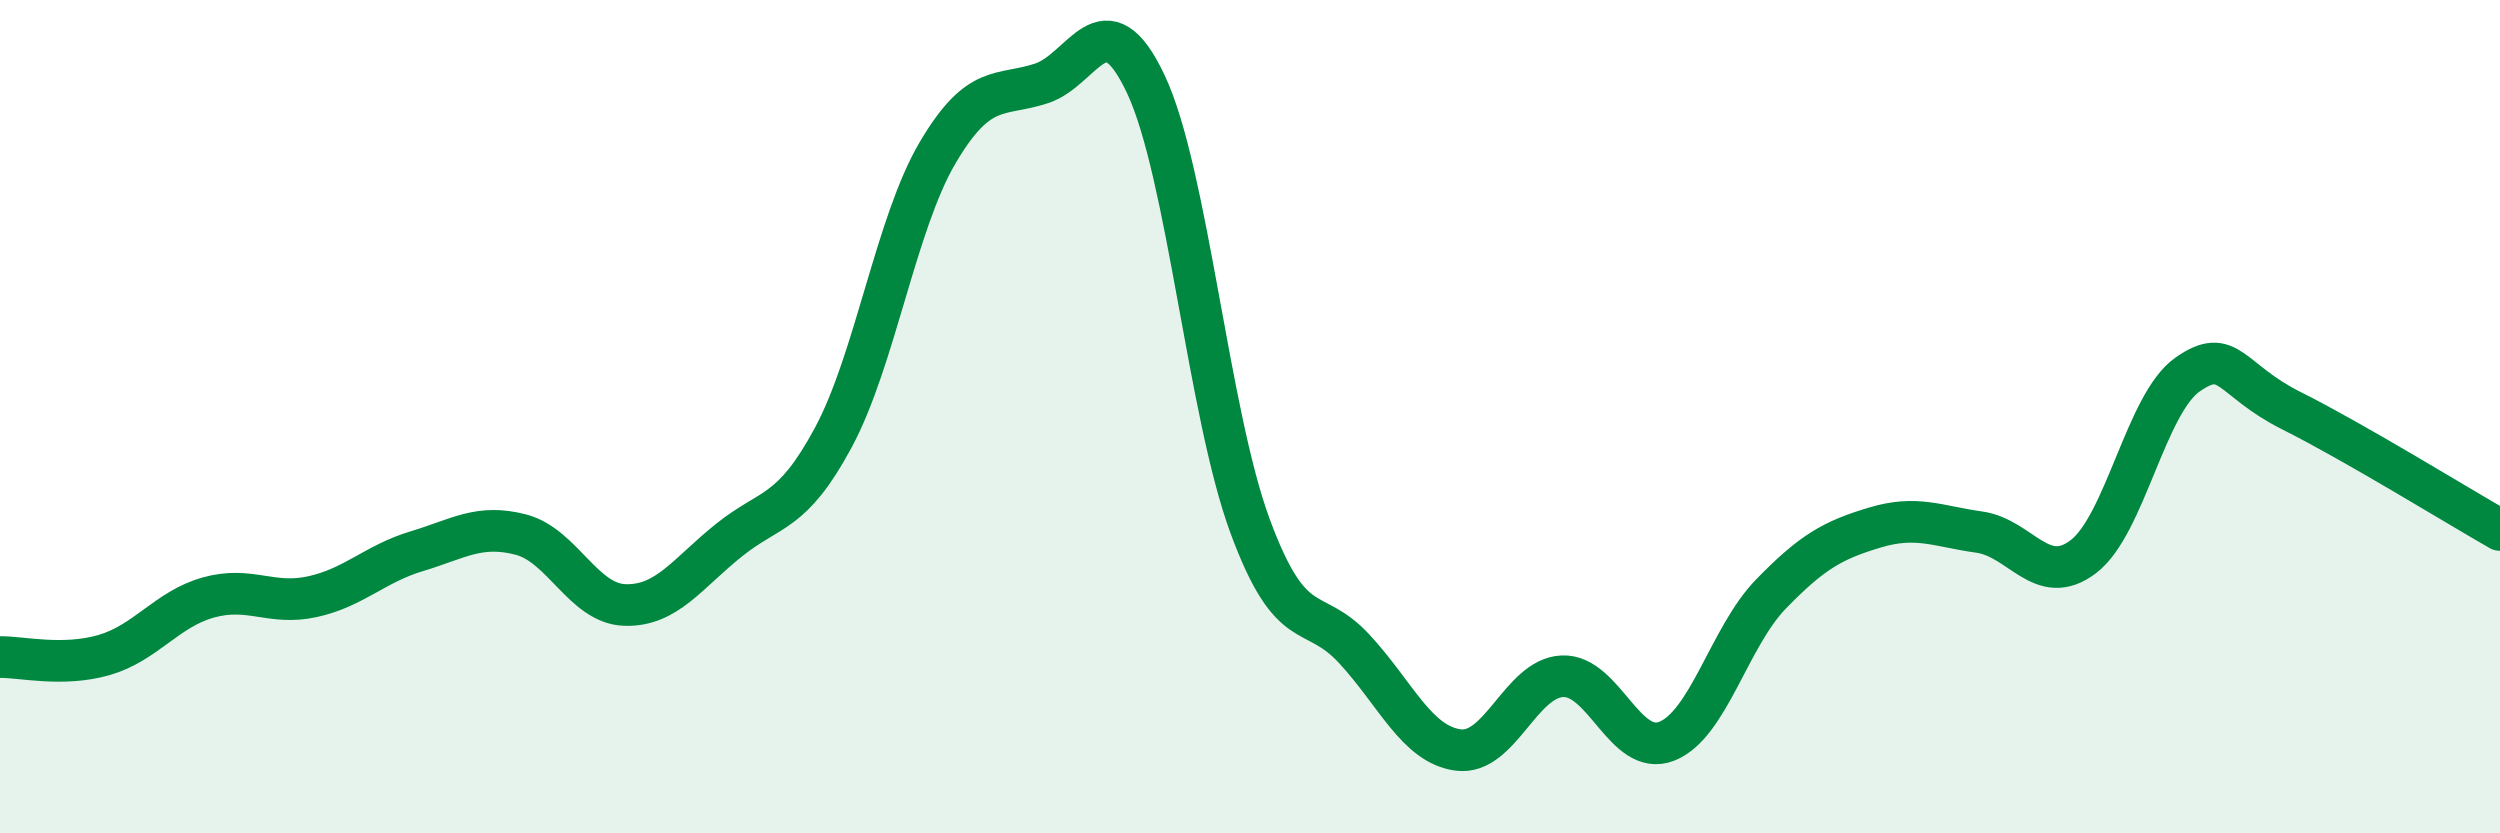
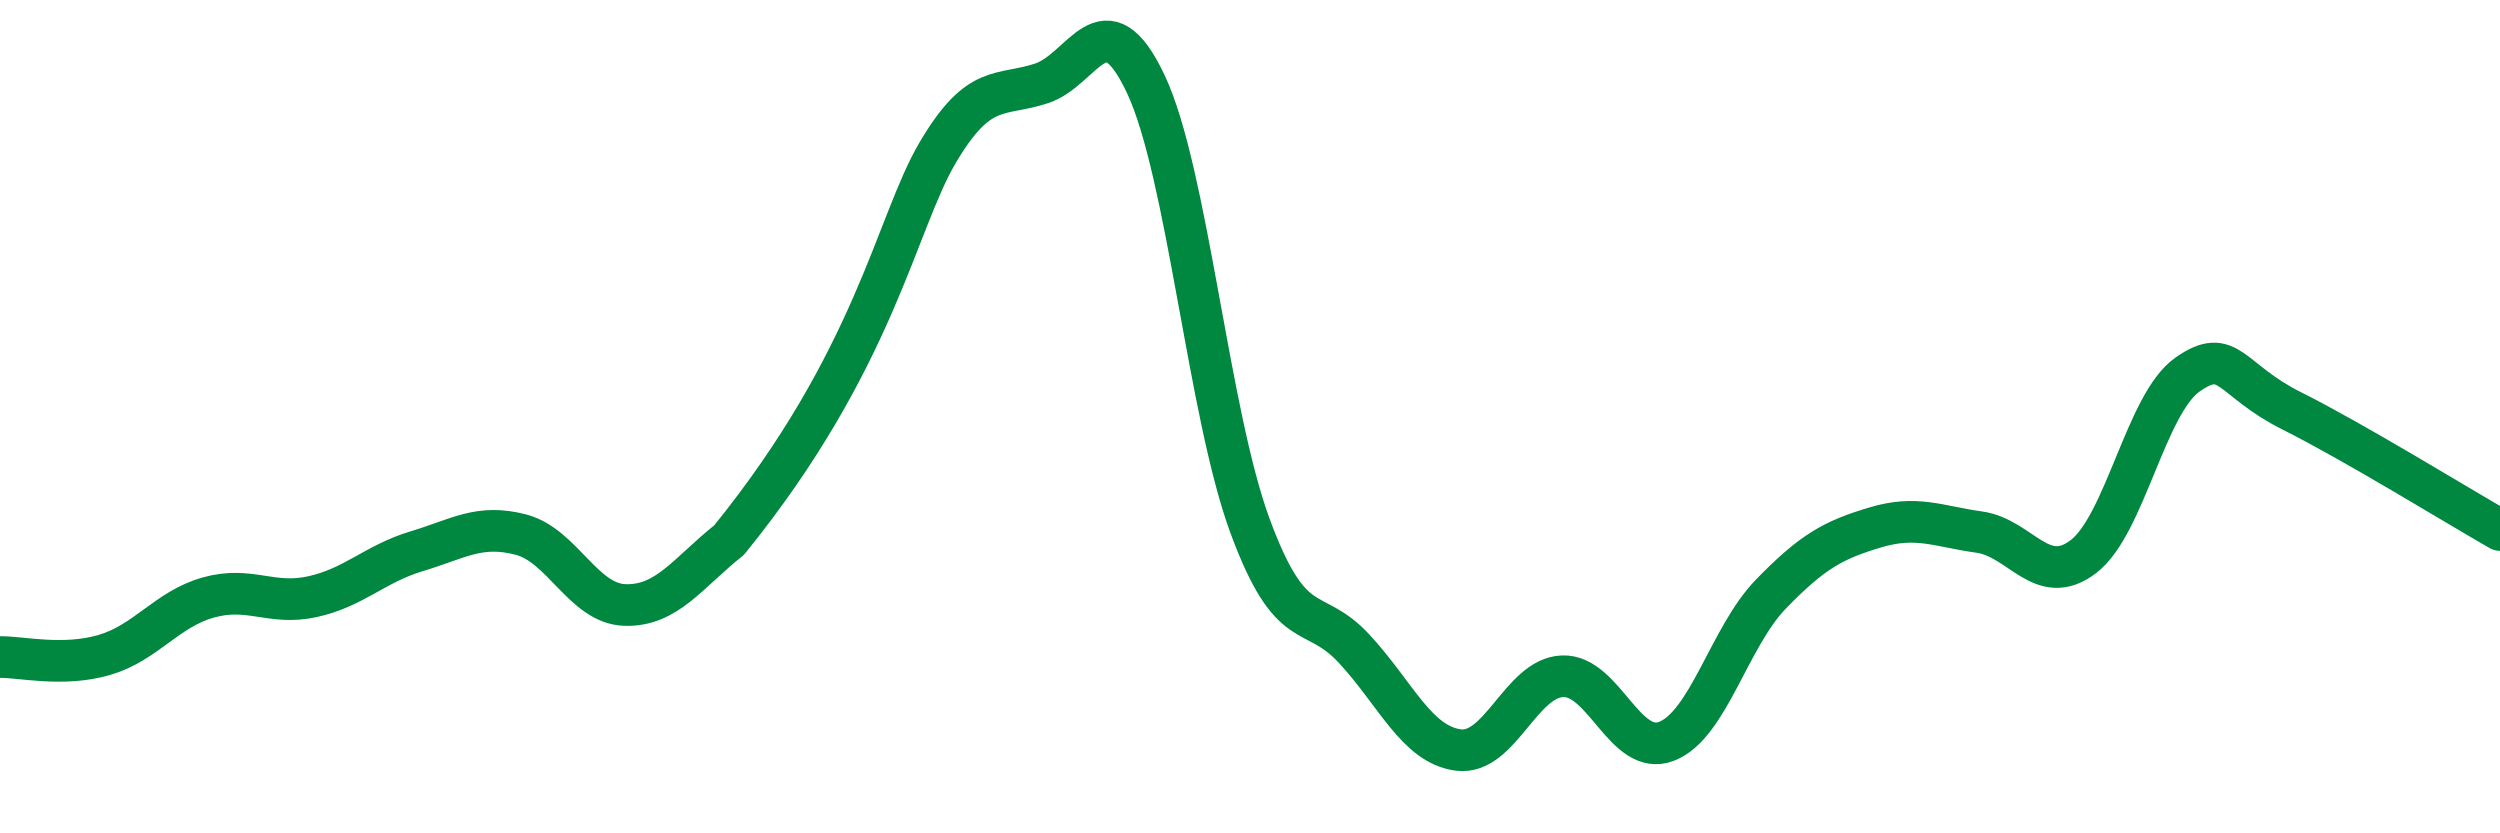
<svg xmlns="http://www.w3.org/2000/svg" width="60" height="20" viewBox="0 0 60 20">
-   <path d="M 0,15.77 C 0.5,15.76 1.5,16.01 2.5,15.72 C 3.5,15.43 4,14.62 5,14.34 C 6,14.06 6.5,14.54 7.5,14.32 C 8.5,14.1 9,13.53 10,13.23 C 11,12.93 11.5,12.57 12.5,12.83 C 13.5,13.09 14,14.49 15,14.52 C 16,14.55 16.5,13.76 17.5,12.96 C 18.5,12.16 19,12.36 20,10.5 C 21,8.64 21.5,5.37 22.5,3.67 C 23.5,1.97 24,2.33 25,2 C 26,1.67 26.5,-0.1 27.5,2.02 C 28.5,4.14 29,9.91 30,12.62 C 31,15.33 31.5,14.49 32.5,15.57 C 33.5,16.65 34,17.87 35,18 C 36,18.13 36.5,16.27 37.5,16.23 C 38.5,16.19 39,18.18 40,17.79 C 41,17.4 41.5,15.29 42.5,14.26 C 43.5,13.23 44,12.96 45,12.66 C 46,12.36 46.5,12.63 47.5,12.77 C 48.5,12.91 49,14.12 50,13.36 C 51,12.6 51.5,9.69 52.5,8.99 C 53.5,8.29 53.5,9.11 55,9.86 C 56.5,10.61 59,12.15 60,12.72L60 20L0 20Z" fill="#008740" opacity="0.1" stroke-linecap="round" stroke-linejoin="round" />
-   <path d="M 0,15.77 C 0.5,15.76 1.5,16.01 2.5,15.72 C 3.5,15.43 4,14.62 5,14.34 C 6,14.06 6.5,14.54 7.5,14.32 C 8.5,14.1 9,13.53 10,13.23 C 11,12.93 11.5,12.57 12.5,12.83 C 13.5,13.09 14,14.49 15,14.52 C 16,14.55 16.5,13.76 17.5,12.96 C 18.5,12.16 19,12.36 20,10.5 C 21,8.64 21.5,5.37 22.5,3.67 C 23.5,1.97 24,2.33 25,2 C 26,1.67 26.5,-0.1 27.5,2.02 C 28.5,4.14 29,9.91 30,12.62 C 31,15.33 31.5,14.49 32.5,15.57 C 33.5,16.65 34,17.87 35,18 C 36,18.13 36.5,16.27 37.5,16.23 C 38.5,16.19 39,18.18 40,17.79 C 41,17.4 41.5,15.29 42.5,14.26 C 43.5,13.23 44,12.96 45,12.66 C 46,12.36 46.5,12.63 47.5,12.77 C 48.5,12.91 49,14.12 50,13.36 C 51,12.6 51.5,9.69 52.5,8.99 C 53.5,8.29 53.5,9.11 55,9.86 C 56.5,10.61 59,12.15 60,12.72" stroke="#008740" stroke-width="1" fill="none" stroke-linecap="round" stroke-linejoin="round" />
+   <path d="M 0,15.77 C 0.5,15.76 1.5,16.01 2.5,15.72 C 3.5,15.43 4,14.62 5,14.34 C 6,14.06 6.5,14.54 7.5,14.32 C 8.5,14.1 9,13.53 10,13.23 C 11,12.93 11.5,12.57 12.5,12.83 C 13.5,13.09 14,14.49 15,14.52 C 16,14.55 16.5,13.76 17.5,12.96 C 21,8.64 21.5,5.37 22.5,3.67 C 23.5,1.97 24,2.33 25,2 C 26,1.67 26.5,-0.1 27.5,2.02 C 28.5,4.14 29,9.91 30,12.62 C 31,15.33 31.5,14.49 32.5,15.57 C 33.5,16.65 34,17.87 35,18 C 36,18.13 36.5,16.27 37.5,16.23 C 38.5,16.19 39,18.18 40,17.79 C 41,17.4 41.5,15.29 42.5,14.26 C 43.5,13.23 44,12.96 45,12.66 C 46,12.36 46.5,12.63 47.5,12.77 C 48.5,12.91 49,14.12 50,13.36 C 51,12.6 51.5,9.69 52.5,8.99 C 53.5,8.29 53.5,9.11 55,9.86 C 56.5,10.61 59,12.15 60,12.72" stroke="#008740" stroke-width="1" fill="none" stroke-linecap="round" stroke-linejoin="round" />
</svg>